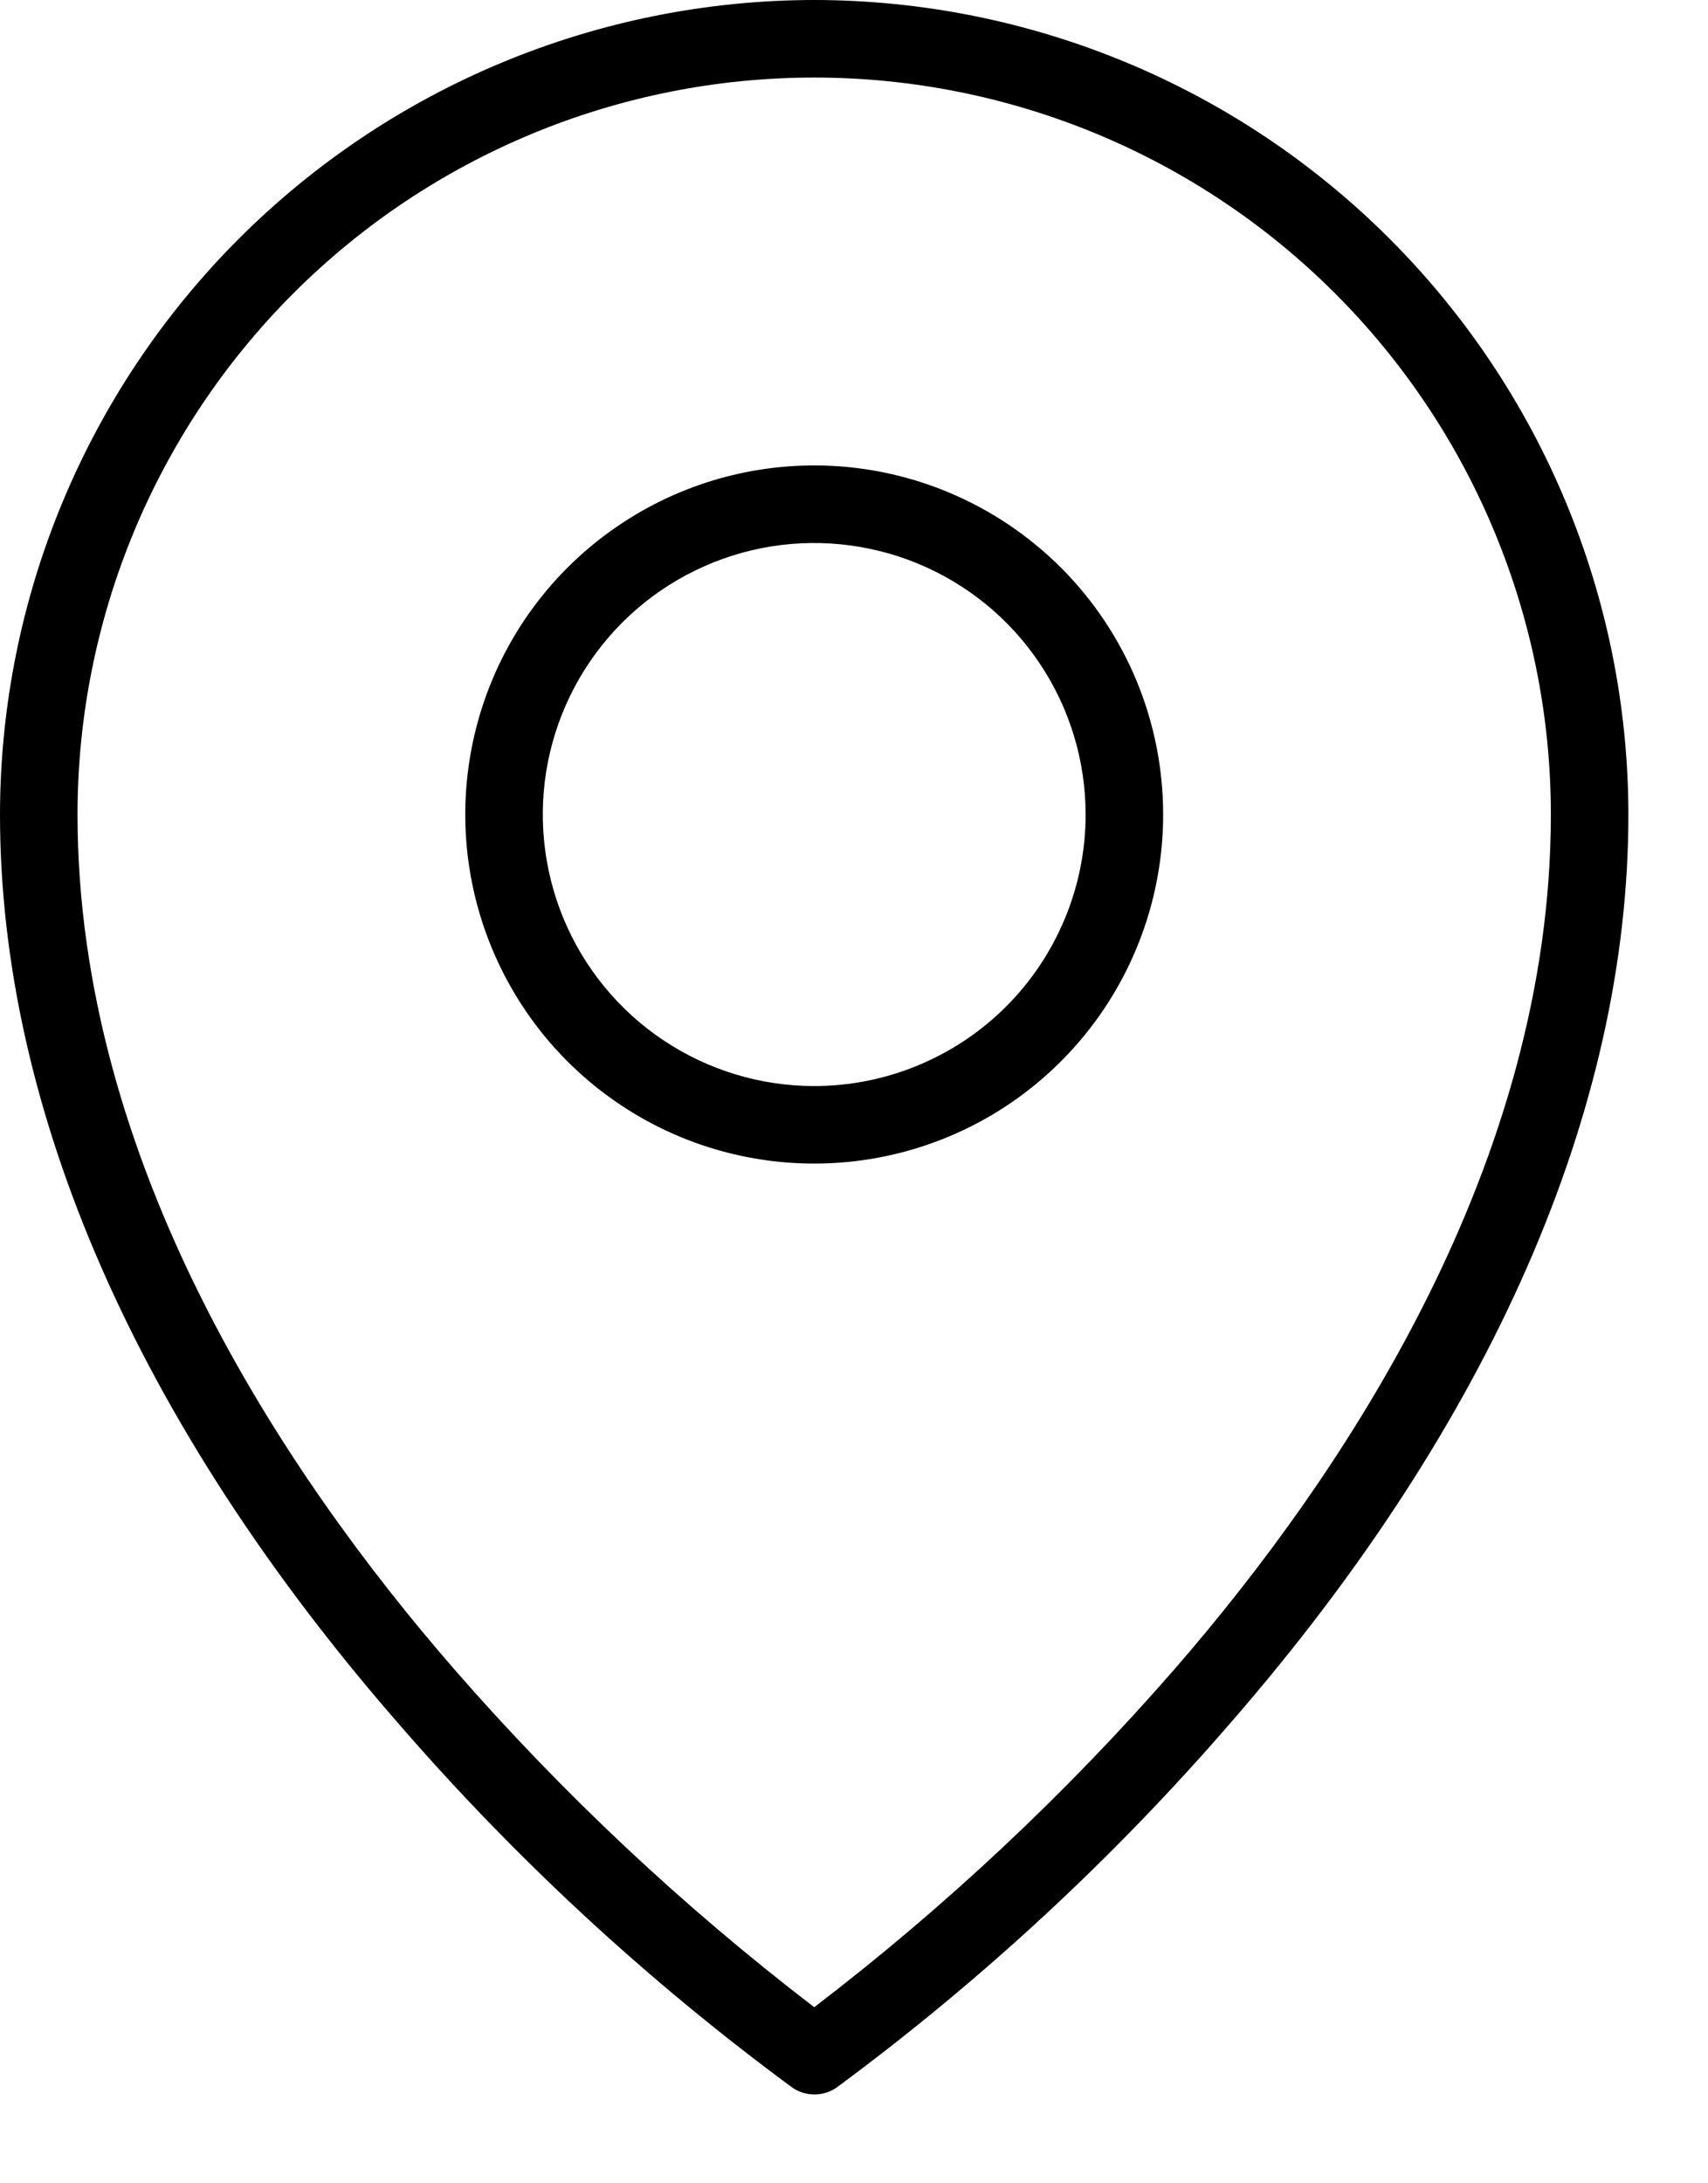
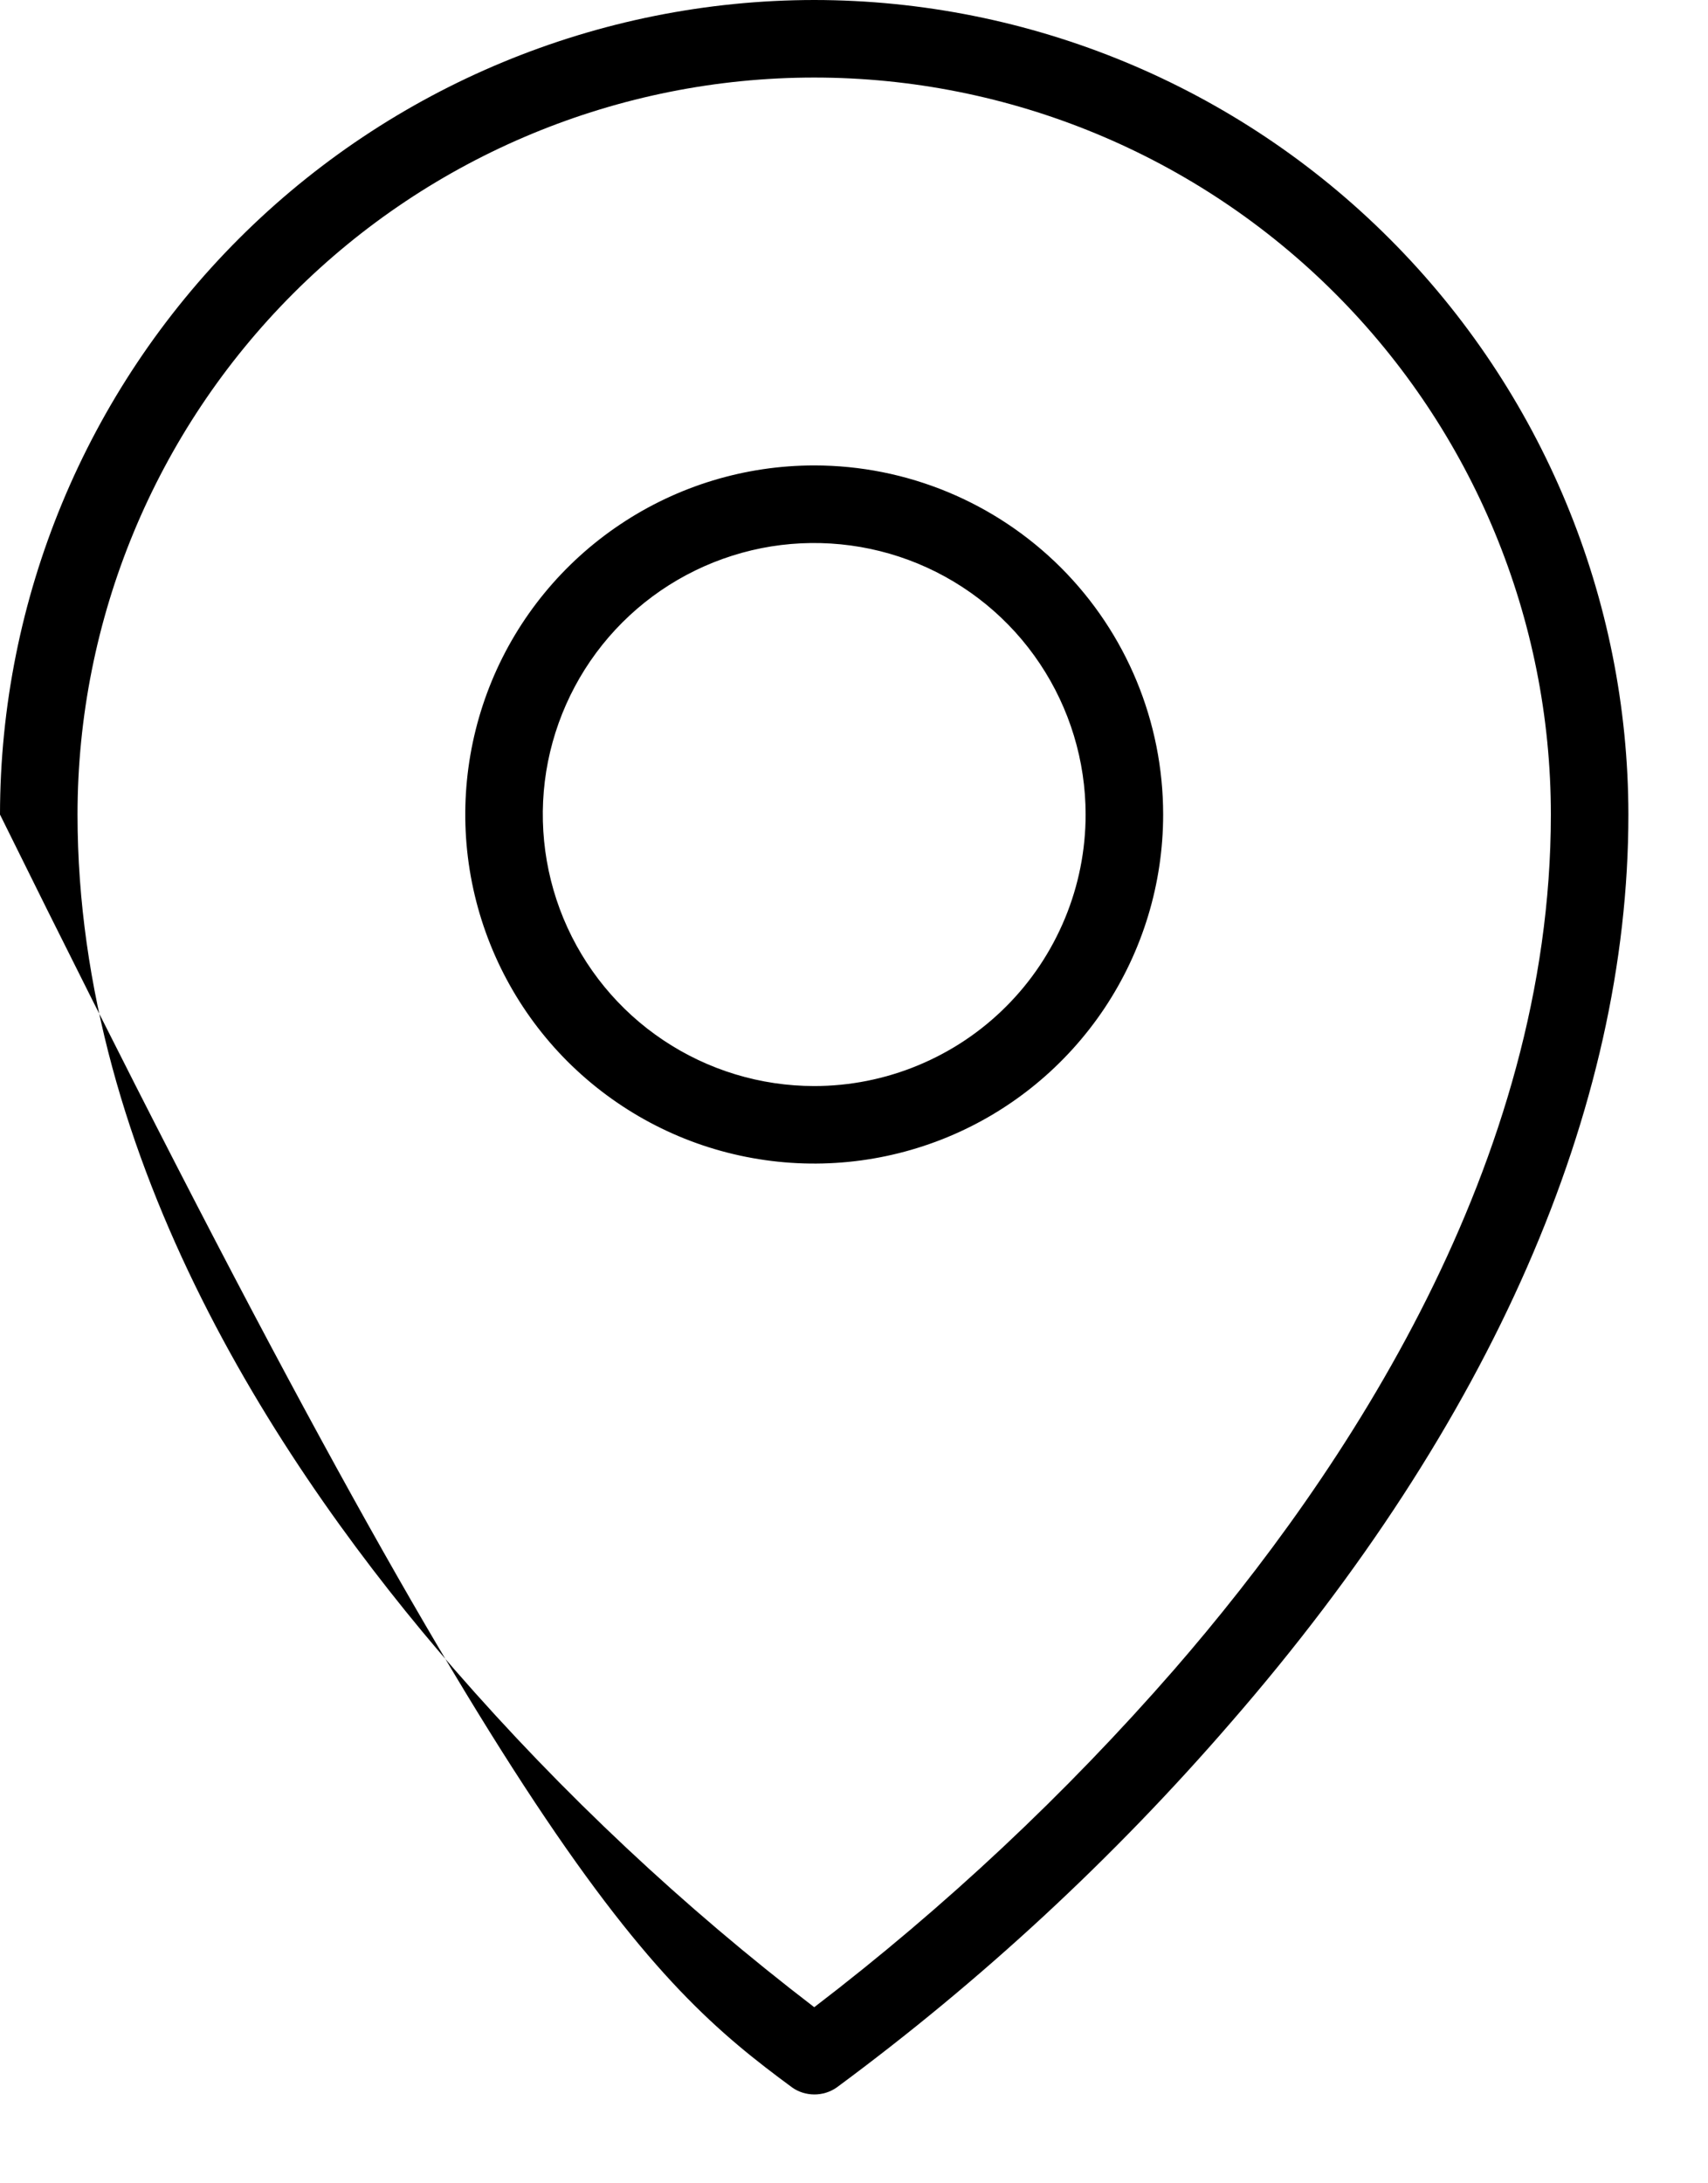
<svg xmlns="http://www.w3.org/2000/svg" width="18" height="23" viewBox="0 0 18 23" fill="none">
-   <path d="M8.581 4.903C7.853 4.903 7.142 5.119 6.538 5.523C5.933 5.927 5.461 6.501 5.183 7.173C4.905 7.845 4.832 8.585 4.974 9.298C5.116 10.011 5.466 10.667 5.98 11.181C6.495 11.695 7.15 12.046 7.863 12.187C8.577 12.329 9.316 12.256 9.988 11.978C10.66 11.7 11.234 11.228 11.638 10.624C12.042 10.019 12.258 9.308 12.258 8.581C12.258 7.605 11.871 6.67 11.181 5.98C10.491 5.291 9.556 4.903 8.581 4.903ZM8.581 11.441C8.015 11.441 7.462 11.273 6.992 10.959C6.521 10.645 6.155 10.198 5.938 9.675C5.722 9.153 5.665 8.577 5.775 8.023C5.886 7.468 6.158 6.958 6.558 6.558C6.958 6.158 7.468 5.886 8.023 5.775C8.577 5.665 9.153 5.722 9.675 5.938C10.198 6.155 10.645 6.521 10.959 6.992C11.273 7.462 11.441 8.015 11.441 8.581C11.441 8.956 11.367 9.328 11.223 9.675C11.079 10.022 10.869 10.338 10.603 10.603C10.338 10.869 10.022 11.079 9.675 11.223C9.328 11.367 8.956 11.441 8.581 11.441ZM8.581 0C6.306 0.002 4.125 0.907 2.516 2.516C0.907 4.125 0.002 6.306 0 8.581C0 11.688 1.447 14.995 4.188 18.144C5.428 19.577 6.823 20.867 8.349 21.991C8.417 22.039 8.499 22.064 8.583 22.064C8.666 22.064 8.748 22.039 8.817 21.991C10.34 20.867 11.735 19.576 12.973 18.144C15.712 14.995 17.161 11.688 17.161 8.581C17.159 6.306 16.254 4.125 14.645 2.516C13.037 0.907 10.856 0.002 8.581 0ZM12.37 17.593C11.229 18.901 9.959 20.091 8.581 21.145C7.202 20.089 5.932 18.898 4.791 17.589C2.978 15.506 0.817 12.248 0.817 8.581C0.817 6.522 1.635 4.547 3.091 3.091C4.547 1.635 6.522 0.817 8.581 0.817C10.64 0.817 12.614 1.635 14.07 3.091C15.526 4.547 16.344 6.522 16.344 8.581C16.344 12.248 14.184 15.506 12.37 17.593Z" fill="black" />
+   <path d="M8.581 4.903C7.853 4.903 7.142 5.119 6.538 5.523C5.933 5.927 5.461 6.501 5.183 7.173C4.905 7.845 4.832 8.585 4.974 9.298C5.116 10.011 5.466 10.667 5.98 11.181C6.495 11.695 7.15 12.046 7.863 12.187C8.577 12.329 9.316 12.256 9.988 11.978C10.66 11.7 11.234 11.228 11.638 10.624C12.042 10.019 12.258 9.308 12.258 8.581C12.258 7.605 11.871 6.67 11.181 5.98C10.491 5.291 9.556 4.903 8.581 4.903ZM8.581 11.441C8.015 11.441 7.462 11.273 6.992 10.959C6.521 10.645 6.155 10.198 5.938 9.675C5.722 9.153 5.665 8.577 5.775 8.023C5.886 7.468 6.158 6.958 6.558 6.558C6.958 6.158 7.468 5.886 8.023 5.775C8.577 5.665 9.153 5.722 9.675 5.938C10.198 6.155 10.645 6.521 10.959 6.992C11.273 7.462 11.441 8.015 11.441 8.581C11.441 8.956 11.367 9.328 11.223 9.675C11.079 10.022 10.869 10.338 10.603 10.603C10.338 10.869 10.022 11.079 9.675 11.223C9.328 11.367 8.956 11.441 8.581 11.441ZM8.581 0C6.306 0.002 4.125 0.907 2.516 2.516C0.907 4.125 0.002 6.306 0 8.581C5.428 19.577 6.823 20.867 8.349 21.991C8.417 22.039 8.499 22.064 8.583 22.064C8.666 22.064 8.748 22.039 8.817 21.991C10.34 20.867 11.735 19.576 12.973 18.144C15.712 14.995 17.161 11.688 17.161 8.581C17.159 6.306 16.254 4.125 14.645 2.516C13.037 0.907 10.856 0.002 8.581 0ZM12.37 17.593C11.229 18.901 9.959 20.091 8.581 21.145C7.202 20.089 5.932 18.898 4.791 17.589C2.978 15.506 0.817 12.248 0.817 8.581C0.817 6.522 1.635 4.547 3.091 3.091C4.547 1.635 6.522 0.817 8.581 0.817C10.64 0.817 12.614 1.635 14.07 3.091C15.526 4.547 16.344 6.522 16.344 8.581C16.344 12.248 14.184 15.506 12.37 17.593Z" fill="black" />
</svg>